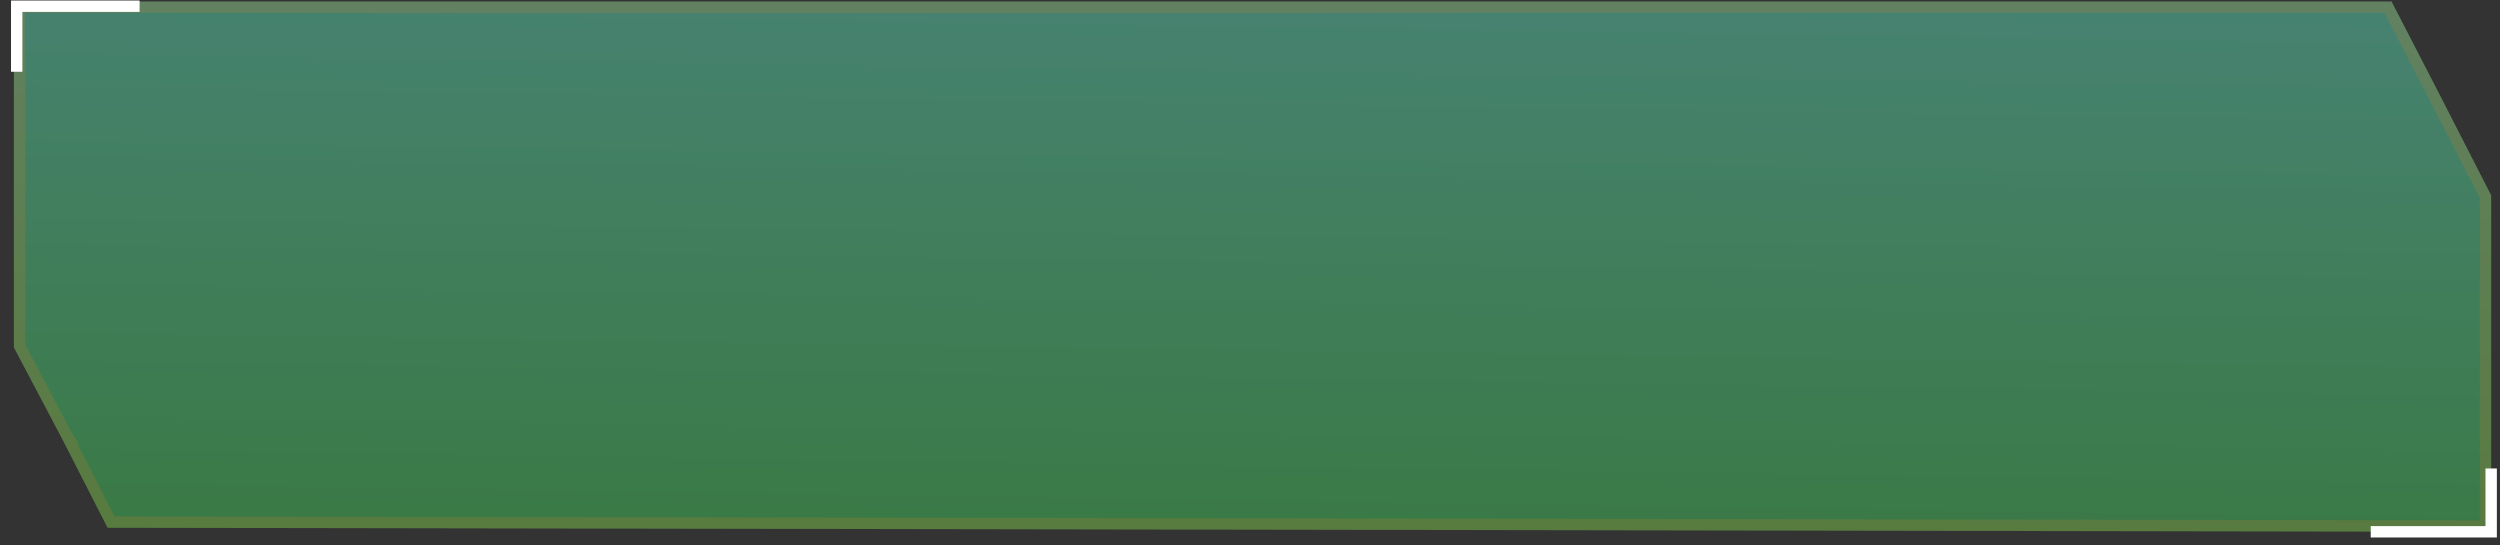
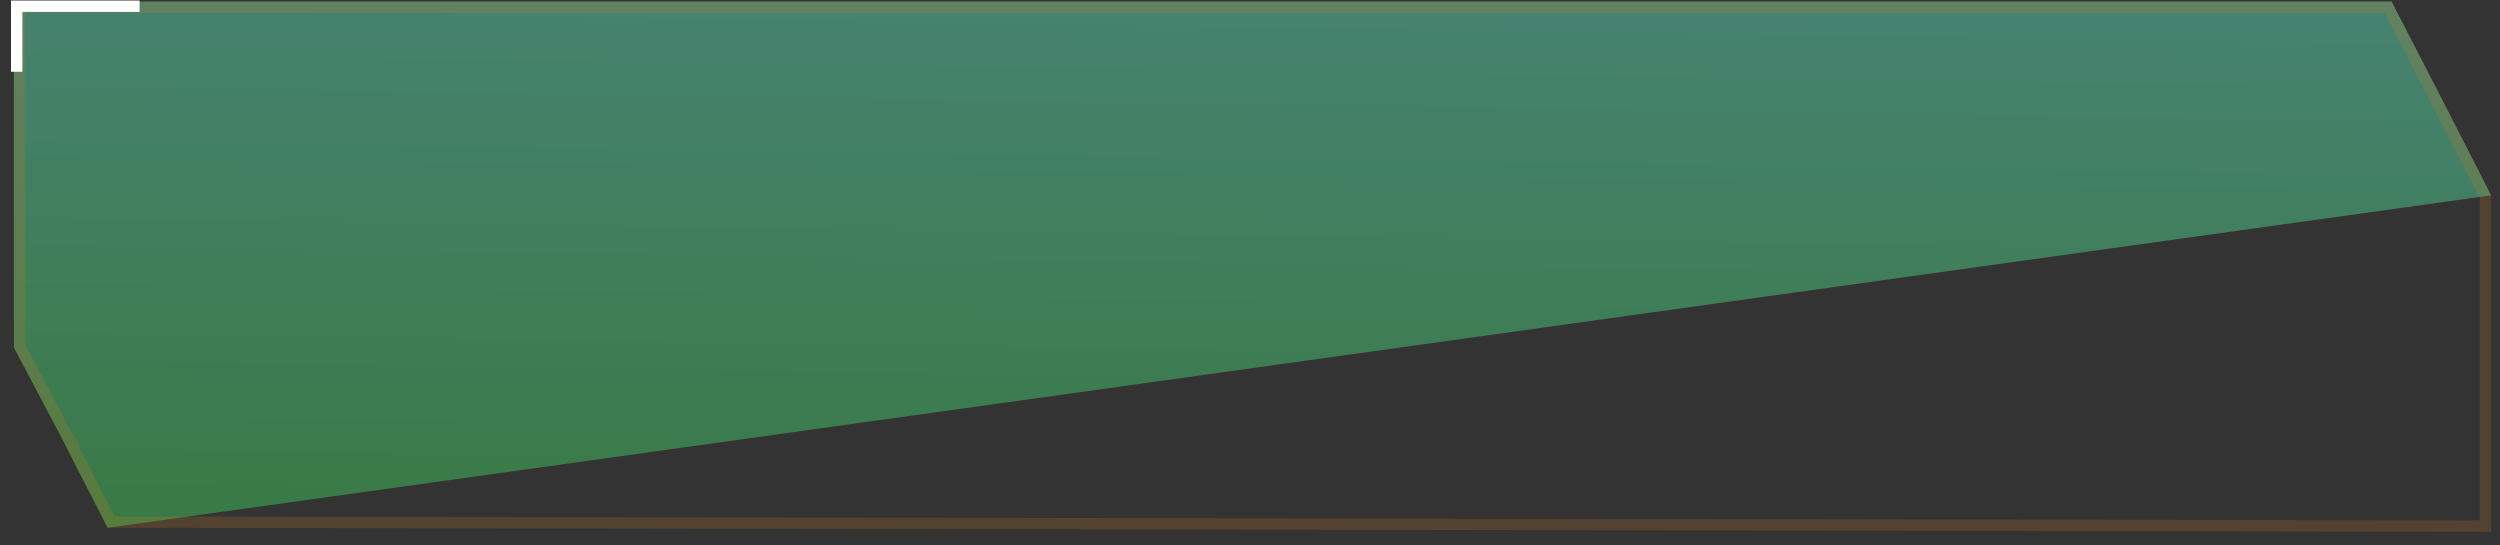
<svg xmlns="http://www.w3.org/2000/svg" width="220" height="48" viewBox="0 0 220 48" fill="none">
  <rect x="0" y="0" width="220" height="48" fill="#333333" stroke="none" />
-   <path d="M1.223 0.132H30.205H210.456L214.474 7.915L219.223 17.192L219.223 46.798L9.465 46.443L5.508 38.694L1.223 30.575V0.132Z" fill="url(#paint0_linear_9_1370)" />
+   <path d="M1.223 0.132H30.205H210.456L214.474 7.915L219.223 17.192L9.465 46.443L5.508 38.694L1.223 30.575V0.132Z" fill="url(#paint0_linear_9_1370)" />
  <path d="M5.953 38.467L5.954 38.467L5.95 38.461L1.723 30.451V0.632H30.205H210.151L214.029 8.143L214.03 8.144L218.723 17.312L218.723 46.297L9.771 45.943L5.953 38.467Z" stroke="#D37F26" stroke-opacity="0.2" />
  <path d="M12.284 0.546H1.47V6.315" stroke="white" />
-   <path d="M208.623 46.798H219.223V41.225" stroke="white" />
  <defs>
    <linearGradient id="paint0_linear_9_1370" x1="111.229" y1="-22.688" x2="110.223" y2="46.798" gradientUnits="userSpaceOnUse">
      <stop stop-color="#4C8685" />
      <stop offset="1" stop-color="#3A7A46" />
    </linearGradient>
  </defs>
</svg>